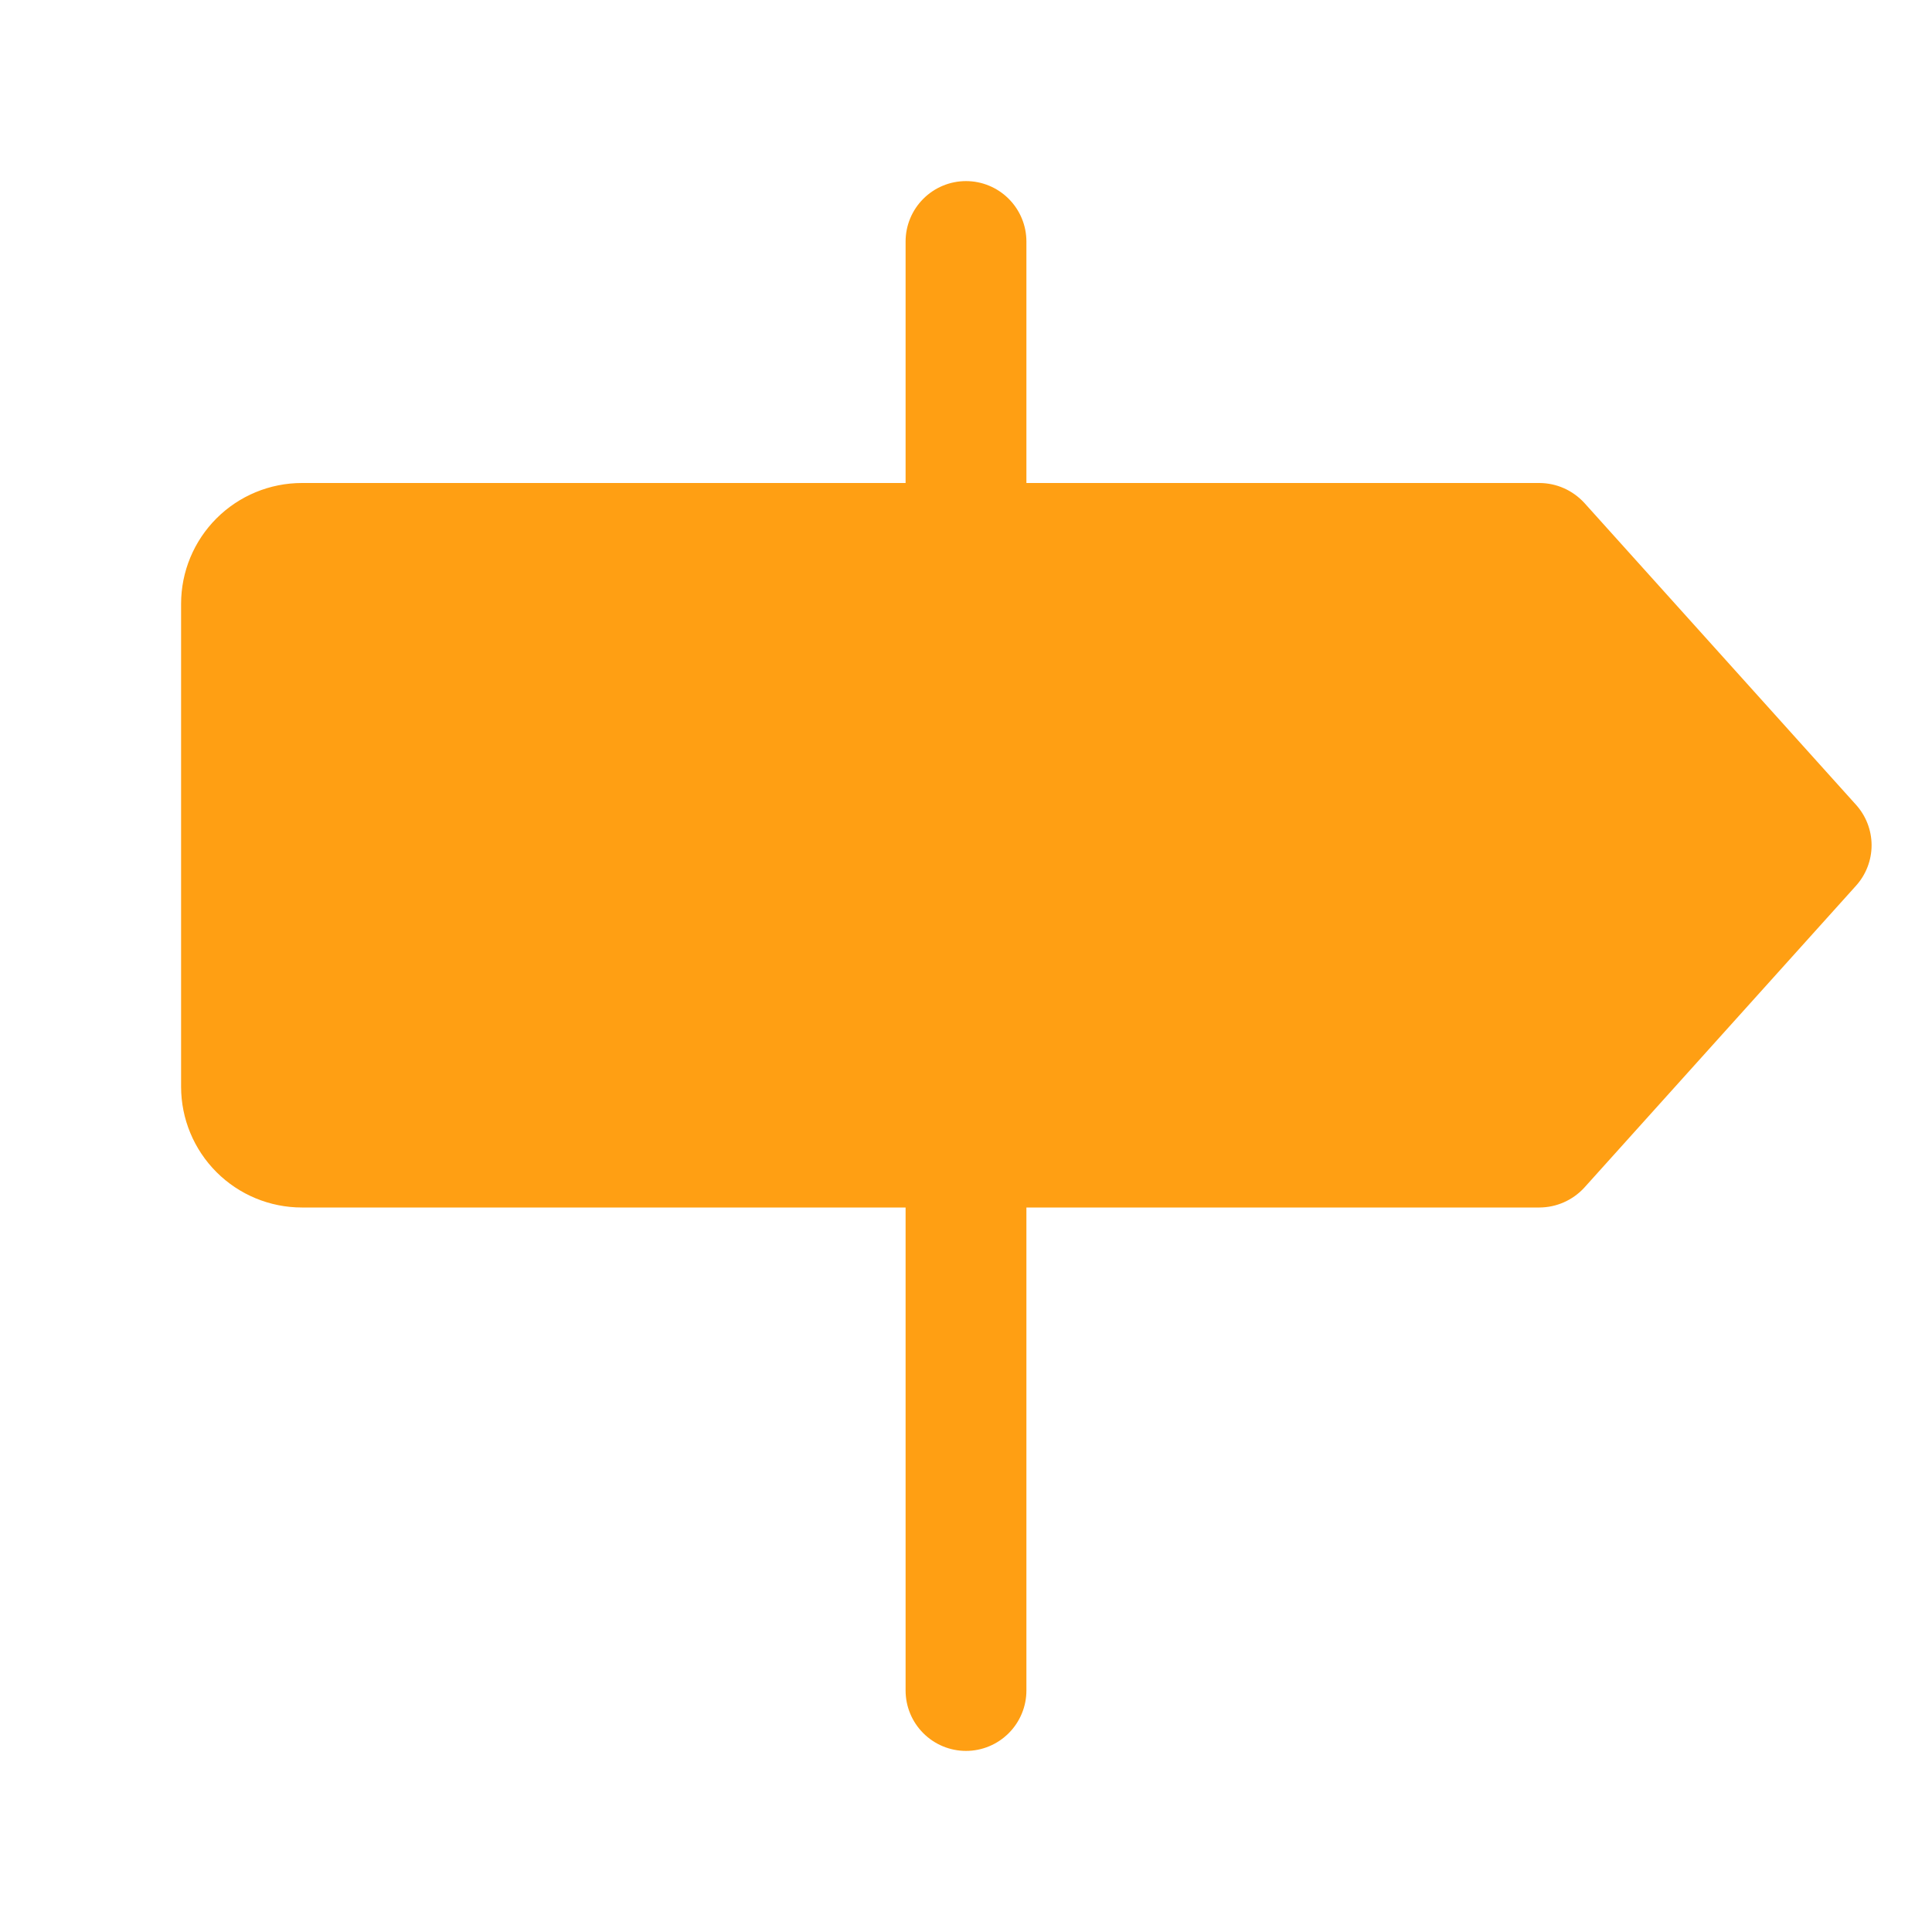
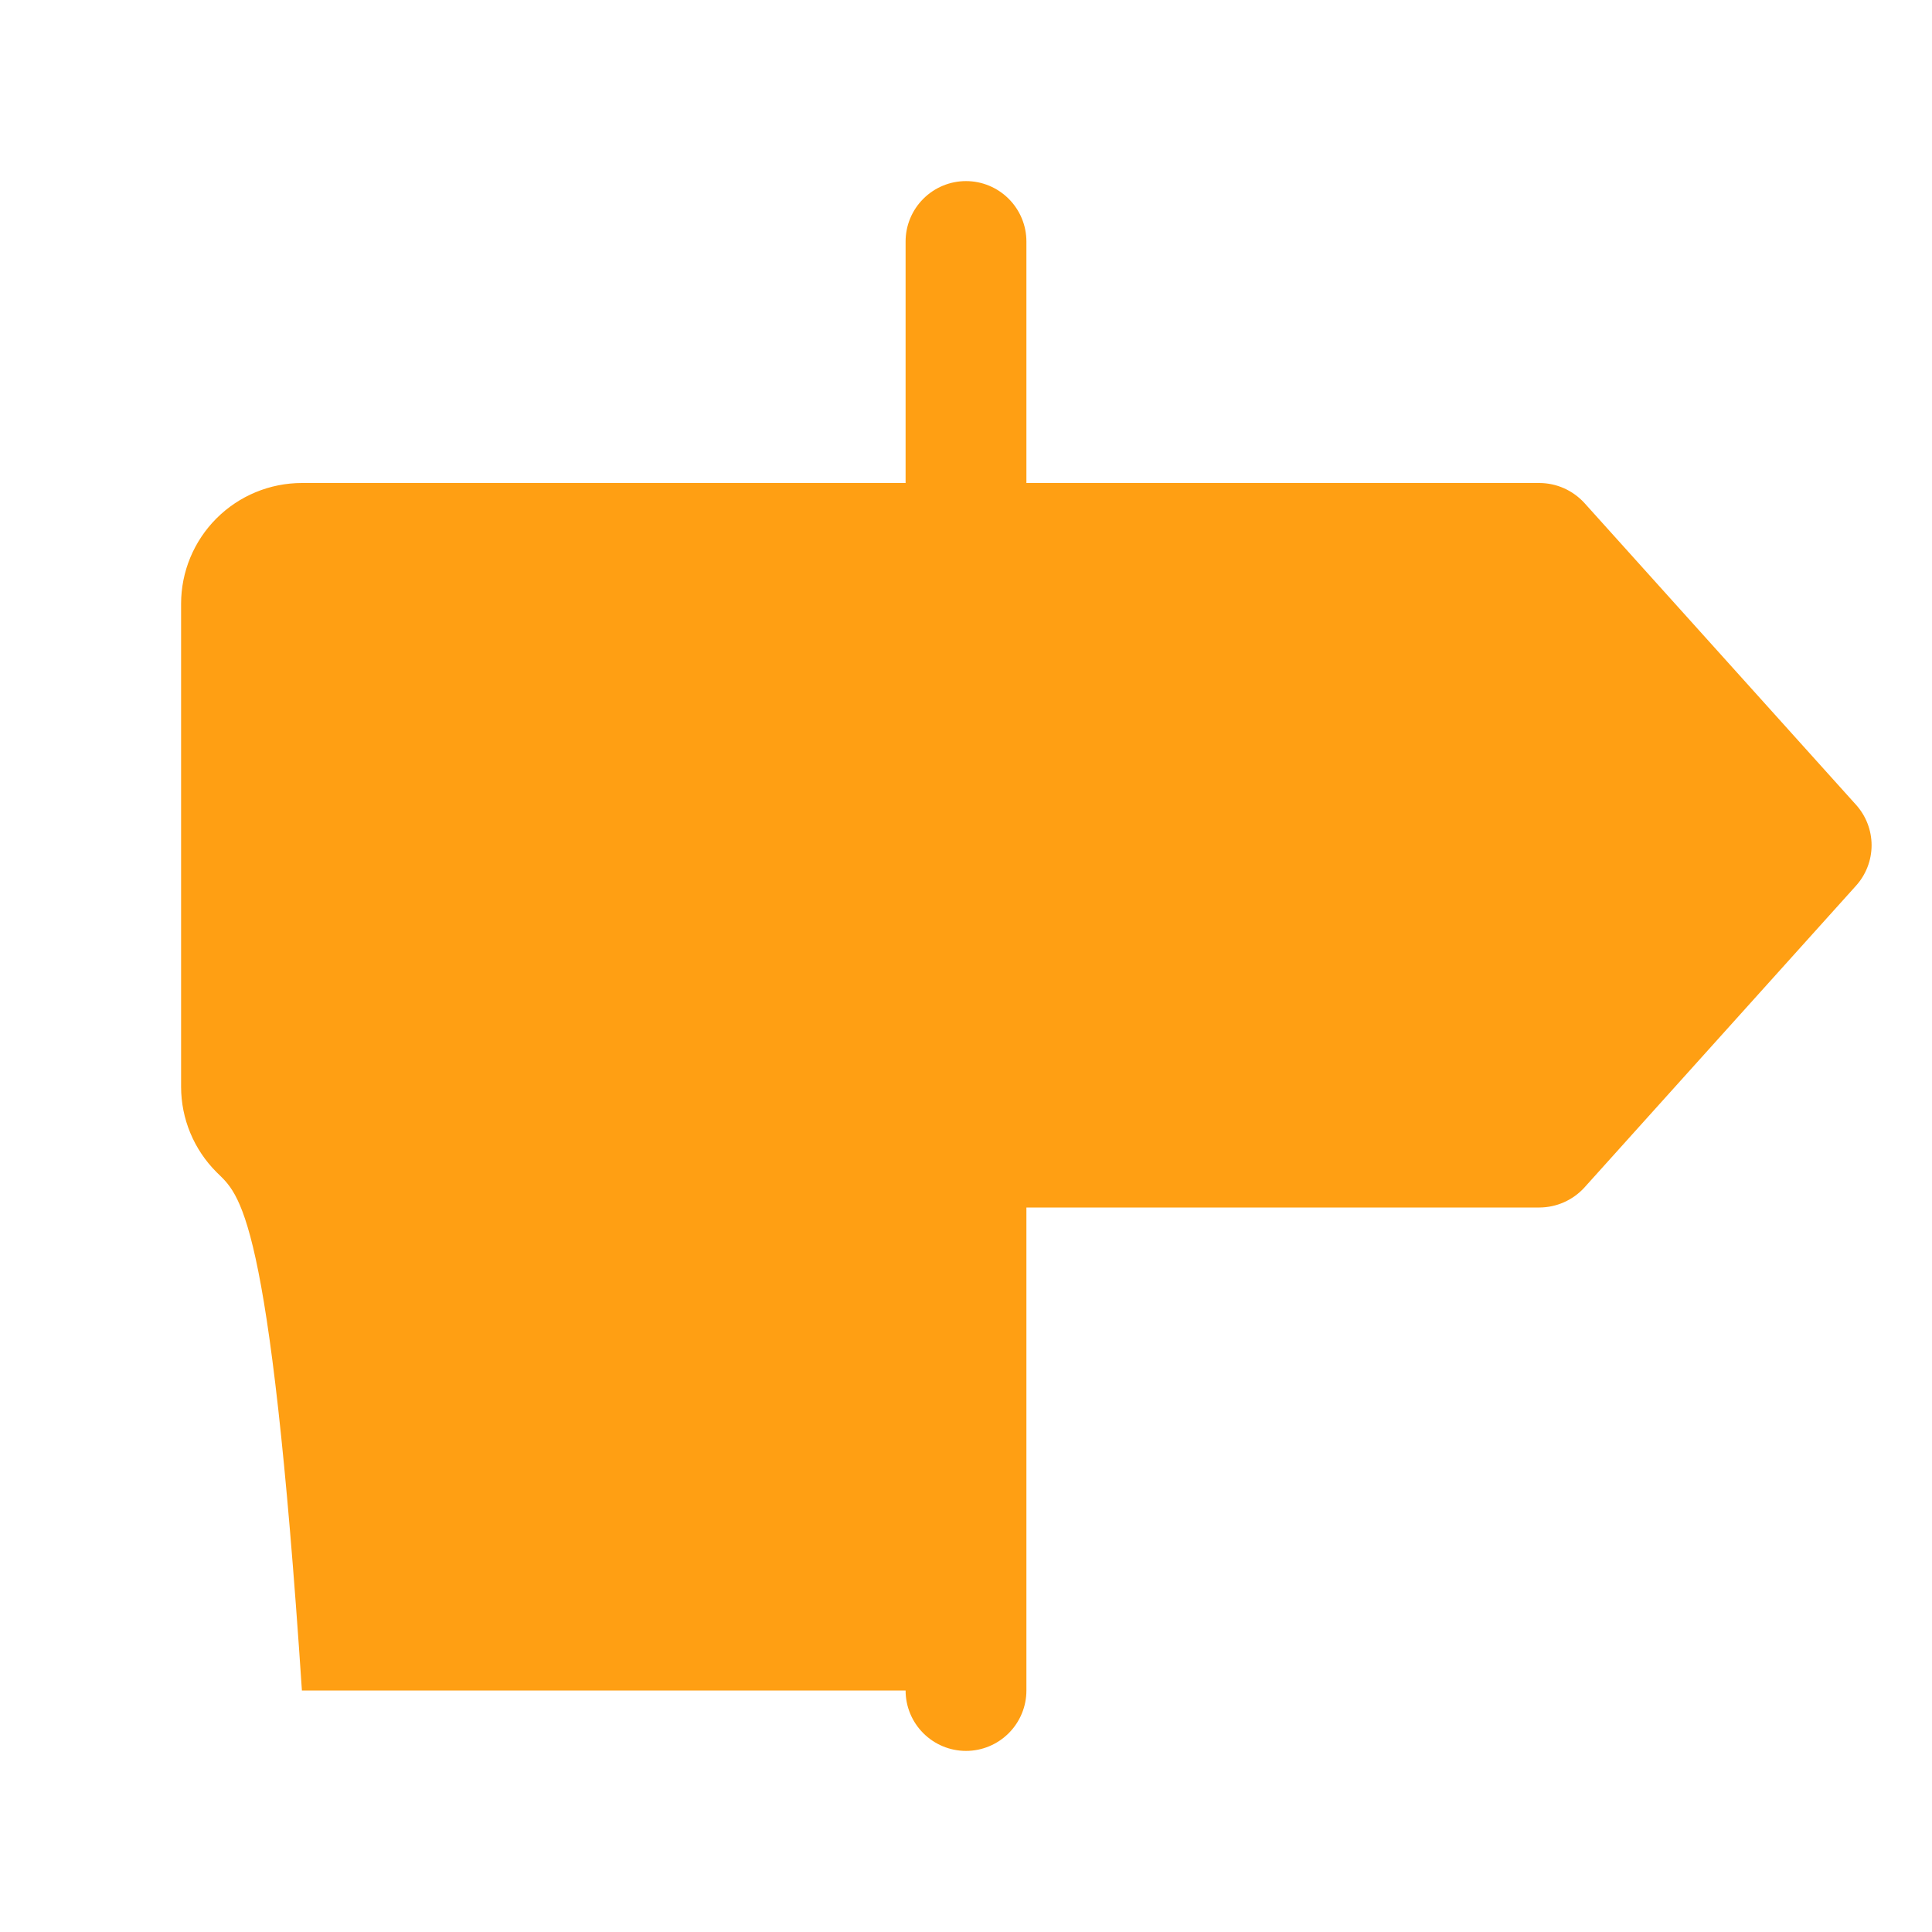
<svg xmlns="http://www.w3.org/2000/svg" width="30" height="30" viewBox="0 0 30 30" fill="none">
-   <path d="M28.816 13.758L24.598 18.445C24.509 18.541 24.402 18.617 24.284 18.669C24.165 18.722 24.036 18.749 23.906 18.75H15.938V26.25C15.938 26.499 15.839 26.737 15.663 26.913C15.487 27.089 15.249 27.188 15 27.188C14.751 27.188 14.513 27.089 14.337 26.913C14.161 26.737 14.062 26.499 14.062 26.25V18.75H4.688C4.19 18.75 3.713 18.552 3.362 18.201C3.01 17.849 2.812 17.372 2.812 16.875V9.375C2.812 8.878 3.01 8.401 3.362 8.049C3.713 7.698 4.19 7.5 4.688 7.5H14.062V3.75C14.062 3.501 14.161 3.263 14.337 3.087C14.513 2.911 14.751 2.812 15 2.812C15.249 2.812 15.487 2.911 15.663 3.087C15.839 3.263 15.938 3.501 15.938 3.75V7.5H23.906C24.036 7.501 24.165 7.528 24.284 7.581C24.402 7.633 24.509 7.71 24.598 7.805L28.816 12.492C28.974 12.665 29.062 12.891 29.062 13.125C29.062 13.359 28.974 13.585 28.816 13.758Z" fill="#FF9F13" />
+   <path d="M28.816 13.758L24.598 18.445C24.509 18.541 24.402 18.617 24.284 18.669C24.165 18.722 24.036 18.749 23.906 18.75H15.938V26.25C15.938 26.499 15.839 26.737 15.663 26.913C15.487 27.089 15.249 27.188 15 27.188C14.751 27.188 14.513 27.089 14.337 26.913C14.161 26.737 14.062 26.499 14.062 26.25H4.688C4.19 18.75 3.713 18.552 3.362 18.201C3.01 17.849 2.812 17.372 2.812 16.875V9.375C2.812 8.878 3.01 8.401 3.362 8.049C3.713 7.698 4.19 7.5 4.688 7.5H14.062V3.75C14.062 3.501 14.161 3.263 14.337 3.087C14.513 2.911 14.751 2.812 15 2.812C15.249 2.812 15.487 2.911 15.663 3.087C15.839 3.263 15.938 3.501 15.938 3.75V7.5H23.906C24.036 7.501 24.165 7.528 24.284 7.581C24.402 7.633 24.509 7.71 24.598 7.805L28.816 12.492C28.974 12.665 29.062 12.891 29.062 13.125C29.062 13.359 28.974 13.585 28.816 13.758Z" fill="#FF9F13" />
</svg>